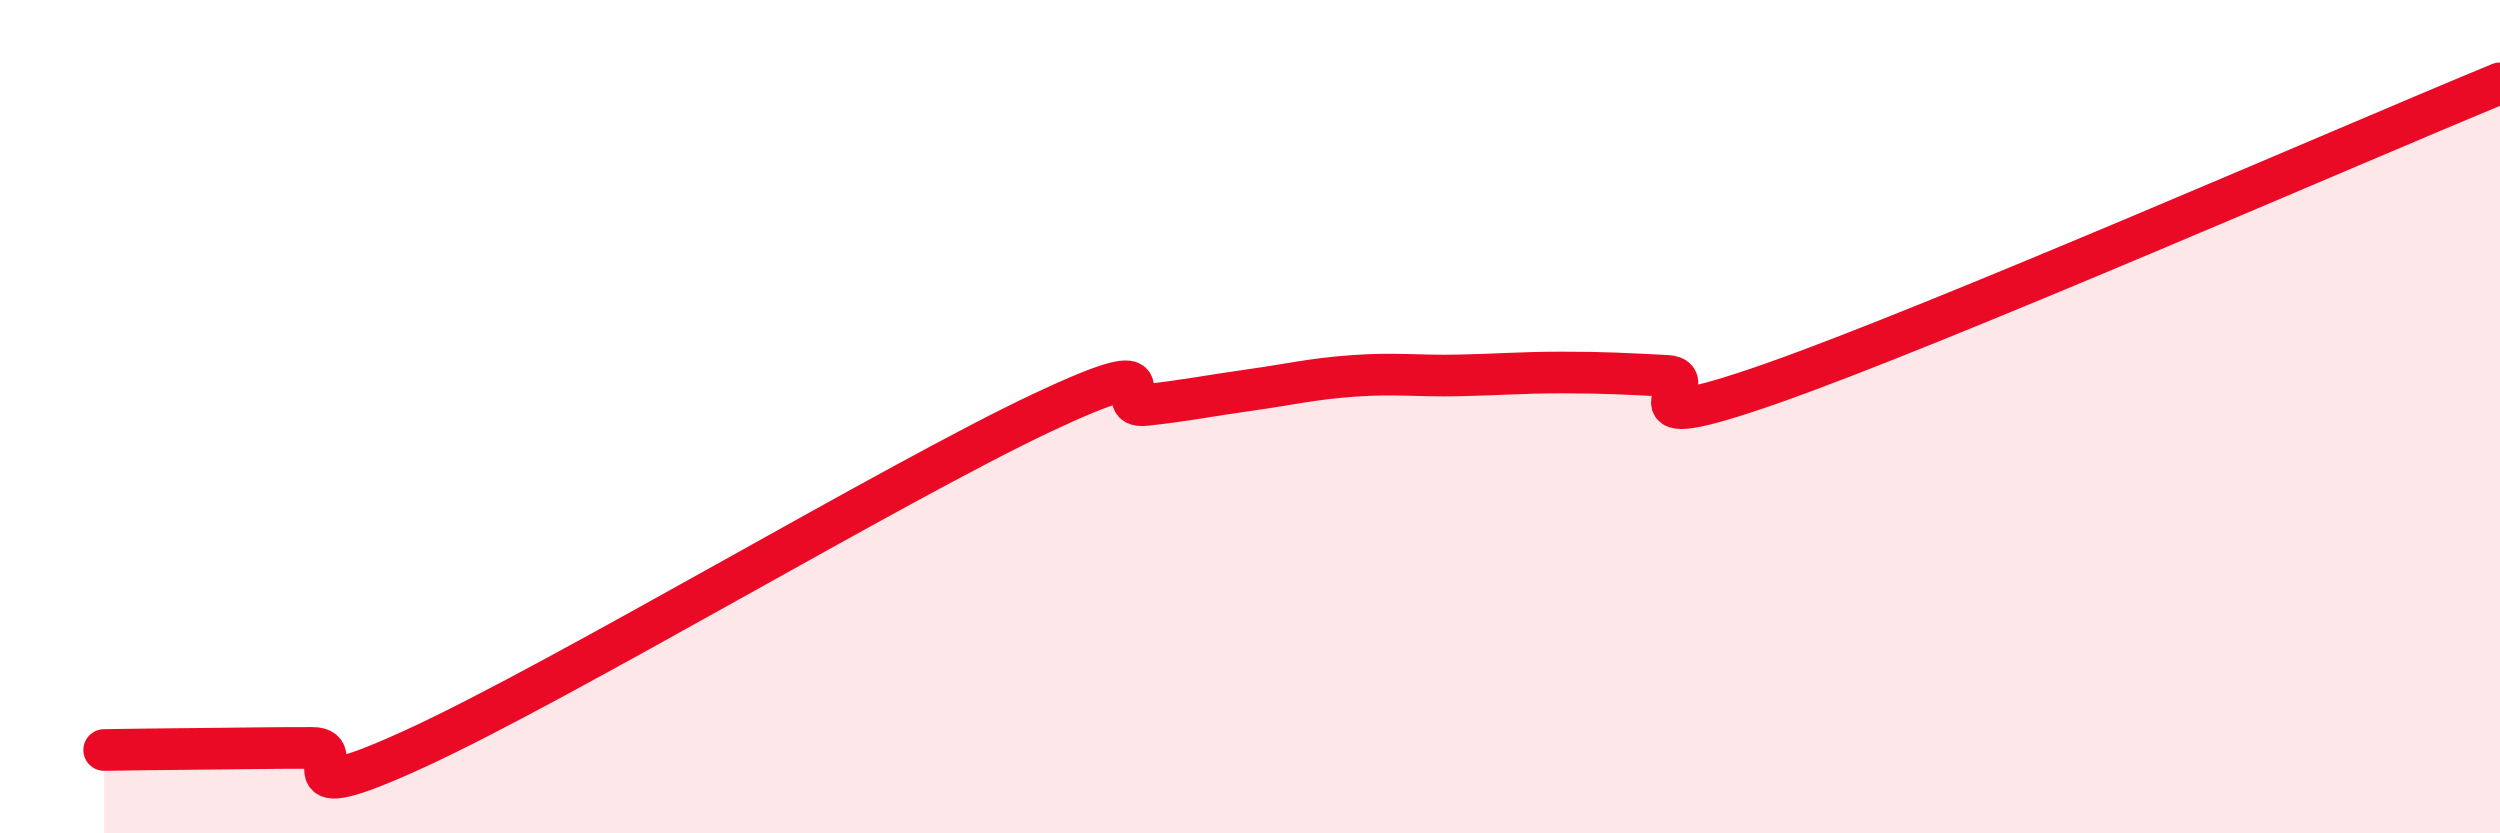
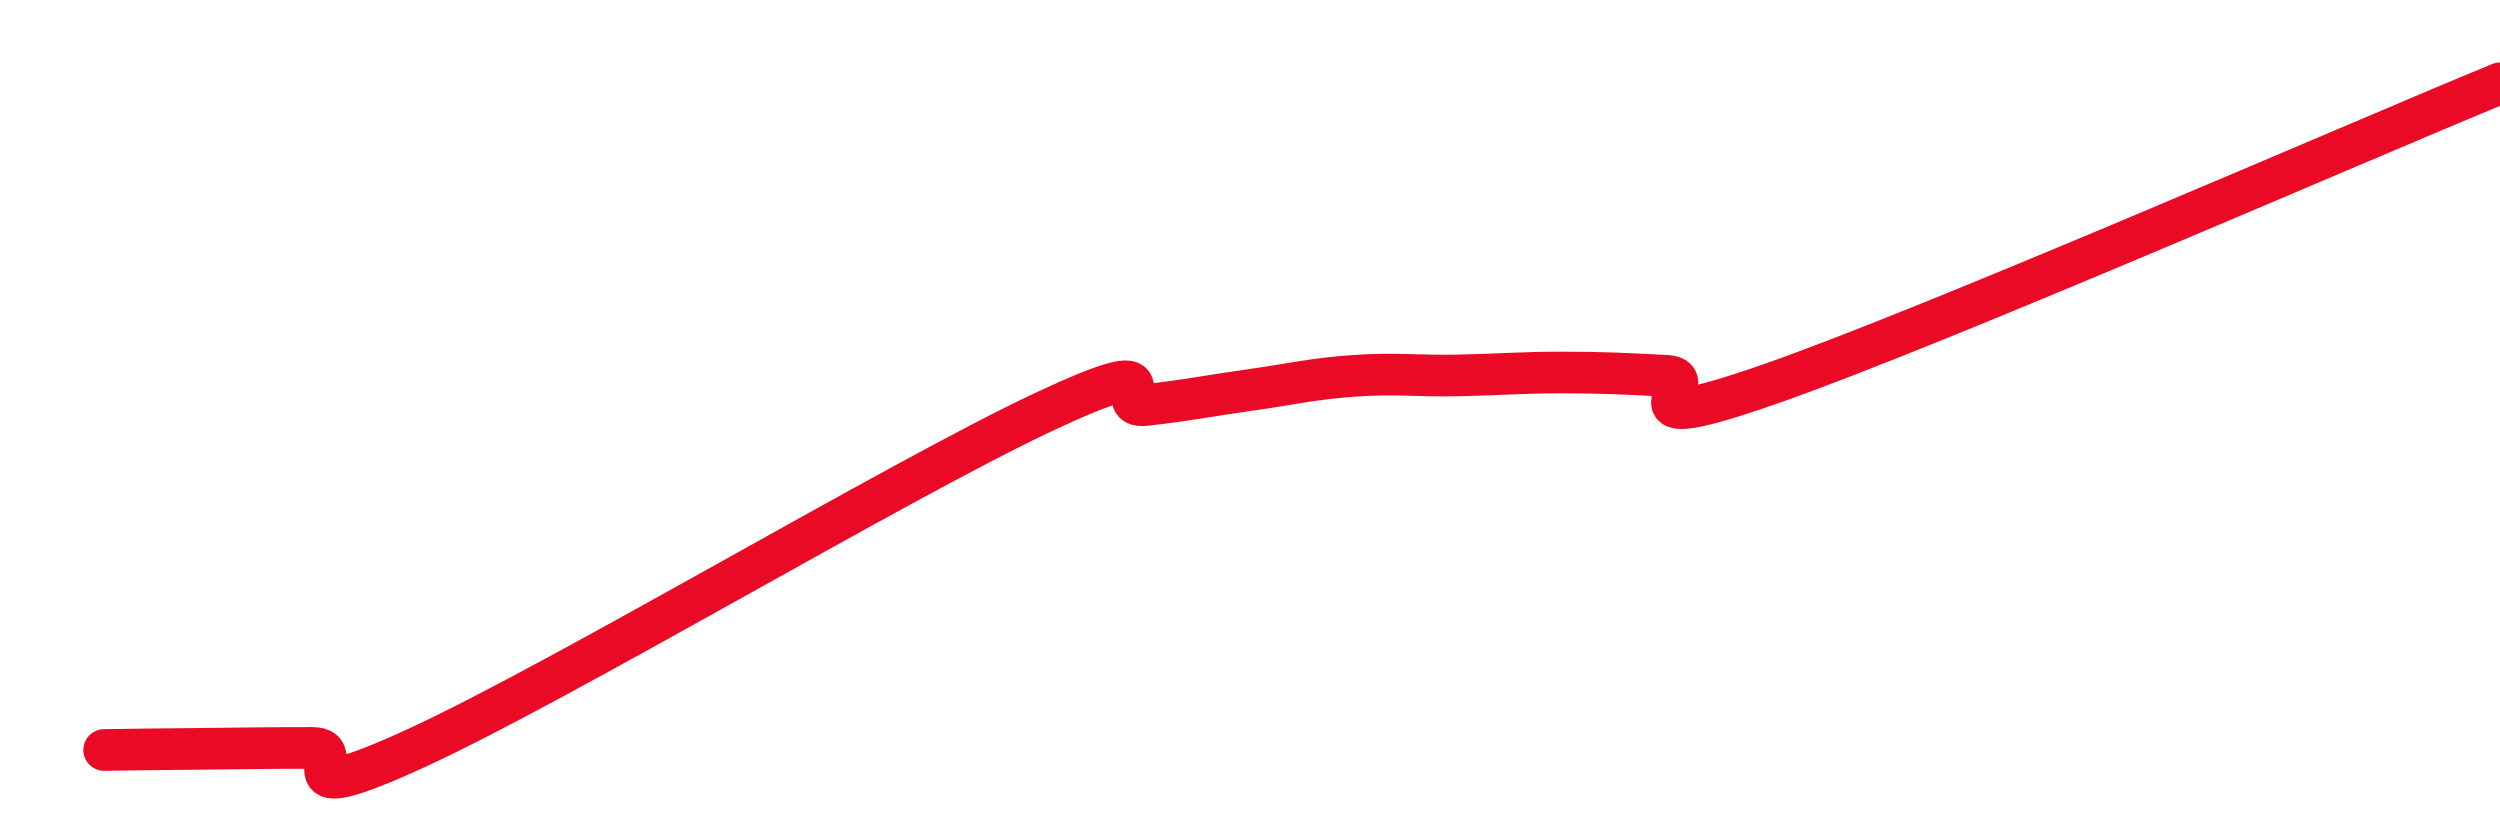
<svg xmlns="http://www.w3.org/2000/svg" width="60" height="20" viewBox="0 0 60 20">
-   <path d="M 2.5,18 C 3,17.99 4,17.98 5,17.97 C 6,17.96 6.5,17.95 7.5,17.95 C 8.5,17.95 6.5,19.56 10,17.95 C 13.5,16.34 21.5,11.56 25,9.91 C 28.5,8.26 26.5,9.83 27.5,9.72 C 28.5,9.61 29,9.5 30,9.36 C 31,9.22 31.5,9.09 32.5,9.02 C 33.5,8.95 34,9.03 35,9.01 C 36,8.99 36.5,8.94 37.5,8.94 C 38.5,8.94 39,8.97 40,9.02 C 41,9.07 38.5,10.61 42.5,9.21 C 46.5,7.81 56.5,3.44 60,2L60 20L2.5 20Z" fill="#EB0A25" opacity="0.1" stroke-linecap="round" stroke-linejoin="round" />
  <path d="M 2.5,18 C 3,17.99 4,17.98 5,17.97 C 6,17.96 6.5,17.95 7.5,17.95 C 8.5,17.95 6.5,19.56 10,17.95 C 13.5,16.34 21.5,11.56 25,9.91 C 28.5,8.26 26.5,9.83 27.5,9.72 C 28.5,9.61 29,9.5 30,9.36 C 31,9.22 31.5,9.09 32.5,9.02 C 33.5,8.95 34,9.03 35,9.01 C 36,8.99 36.5,8.94 37.5,8.94 C 38.5,8.94 39,8.97 40,9.02 C 41,9.07 38.5,10.61 42.5,9.21 C 46.5,7.81 56.5,3.44 60,2" stroke="#EB0A25" stroke-width="1" fill="none" stroke-linecap="round" stroke-linejoin="round" />
</svg>